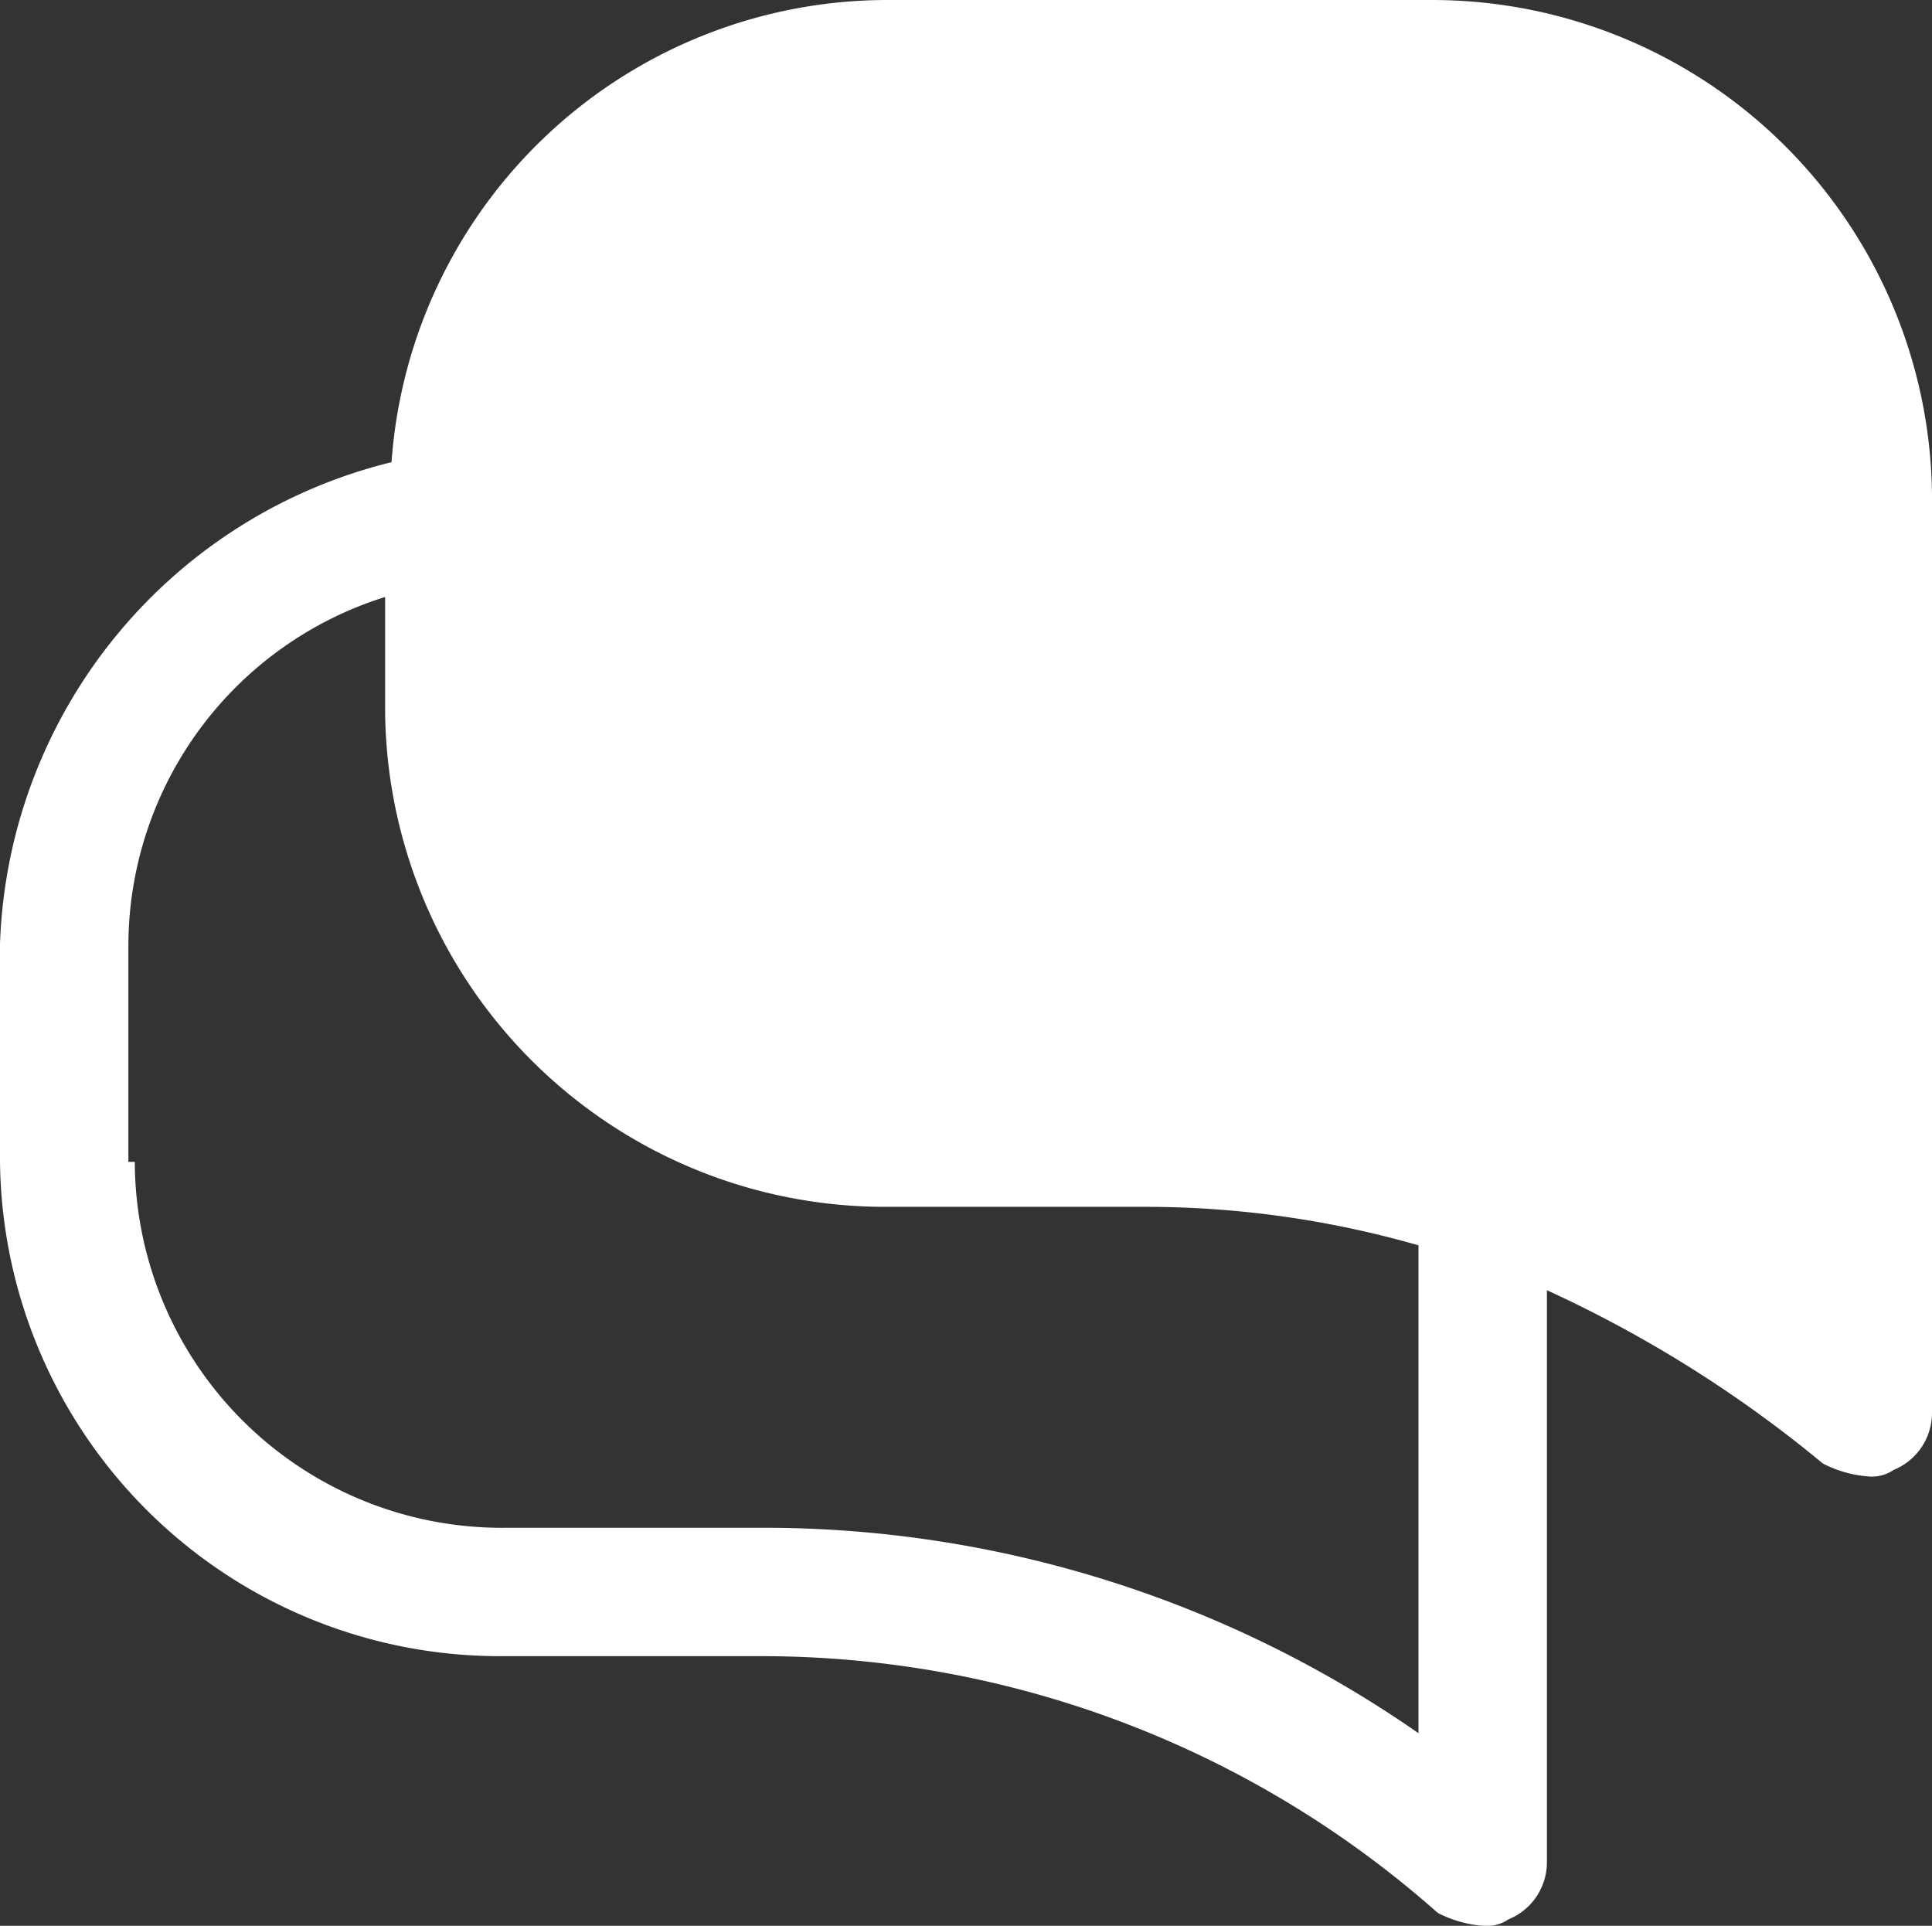
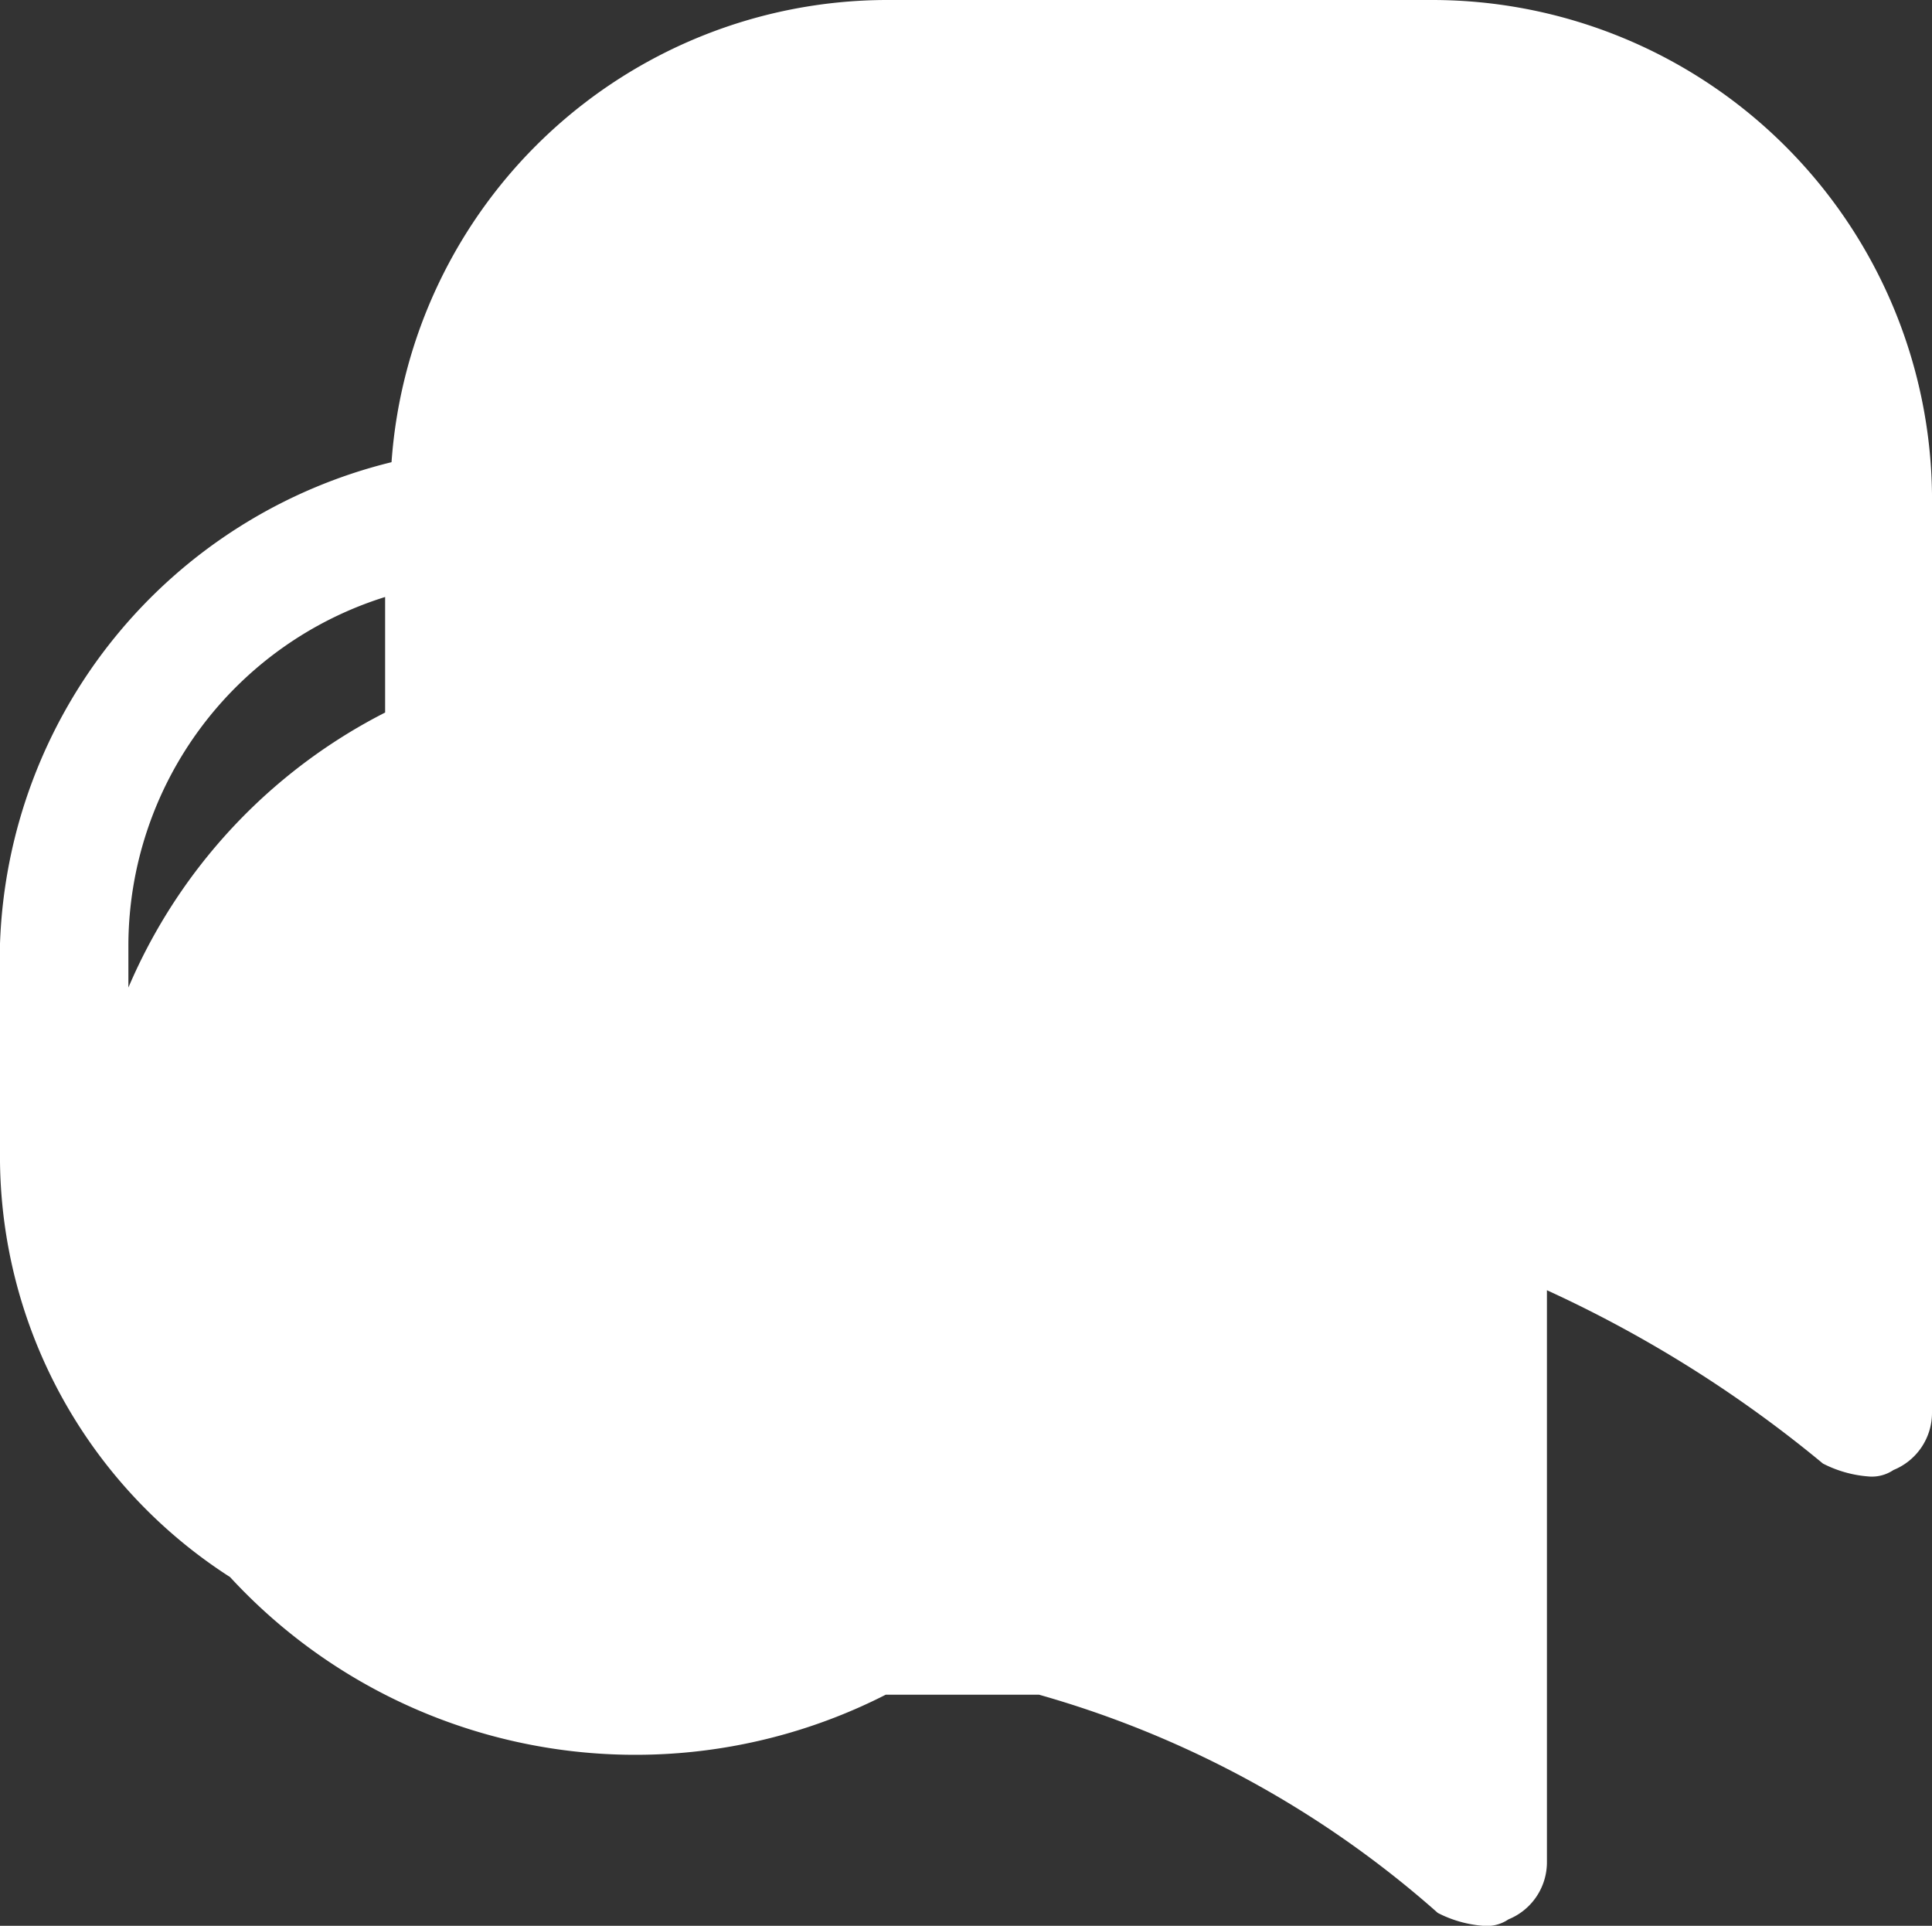
<svg xmlns="http://www.w3.org/2000/svg" viewBox="0 0 40.133 40" height="40" width="40.133">
  <rect x="0" y="0" width="40.133" height="40" fill="#333333" stroke="none" />
-   <path fill="#fff" transform="translate(-1 -1)" d="M9.133,10.6A10.332,10.332,0,0,1,19.4,1H30.733a10.386,10.386,0,0,1,10.4,10.267V30.333a1.281,1.281,0,0,1-.8,1.2.8.8,0,0,1-.533.133,2.472,2.472,0,0,1-.933-.267,25.852,25.852,0,0,0-5.733-3.6V39.667a1.281,1.281,0,0,1-.8,1.2A.8.8,0,0,1,31.8,41a2.472,2.472,0,0,1-.933-.267A21.176,21.176,0,0,0,16.733,35.4H11.4A10.386,10.386,0,0,1,1,25.133V20.6A10.681,10.681,0,0,1,9.133,10.6ZM3.8,25.133a7.626,7.626,0,0,0,7.733,7.6h5.333A23.808,23.808,0,0,1,30.466,37V26.867a20.535,20.535,0,0,0-5.733-.8H19.4A10.386,10.386,0,0,1,9,15.8V13.4a7.6,7.6,0,0,0-5.333,7.2v4.533Z" id="chats-chat-sms-talk-svgrepo-com" />
+   <path fill="#fff" transform="translate(-1 -1)" d="M9.133,10.6A10.332,10.332,0,0,1,19.4,1H30.733a10.386,10.386,0,0,1,10.4,10.267V30.333a1.281,1.281,0,0,1-.8,1.2.8.8,0,0,1-.533.133,2.472,2.472,0,0,1-.933-.267,25.852,25.852,0,0,0-5.733-3.6V39.667a1.281,1.281,0,0,1-.8,1.2A.8.8,0,0,1,31.8,41a2.472,2.472,0,0,1-.933-.267A21.176,21.176,0,0,0,16.733,35.4H11.4A10.386,10.386,0,0,1,1,25.133V20.6A10.681,10.681,0,0,1,9.133,10.6ZM3.8,25.133a7.626,7.626,0,0,0,7.733,7.6h5.333A23.808,23.808,0,0,1,30.466,37a20.535,20.535,0,0,0-5.733-.8H19.4A10.386,10.386,0,0,1,9,15.8V13.4a7.6,7.6,0,0,0-5.333,7.2v4.533Z" id="chats-chat-sms-talk-svgrepo-com" />
</svg>